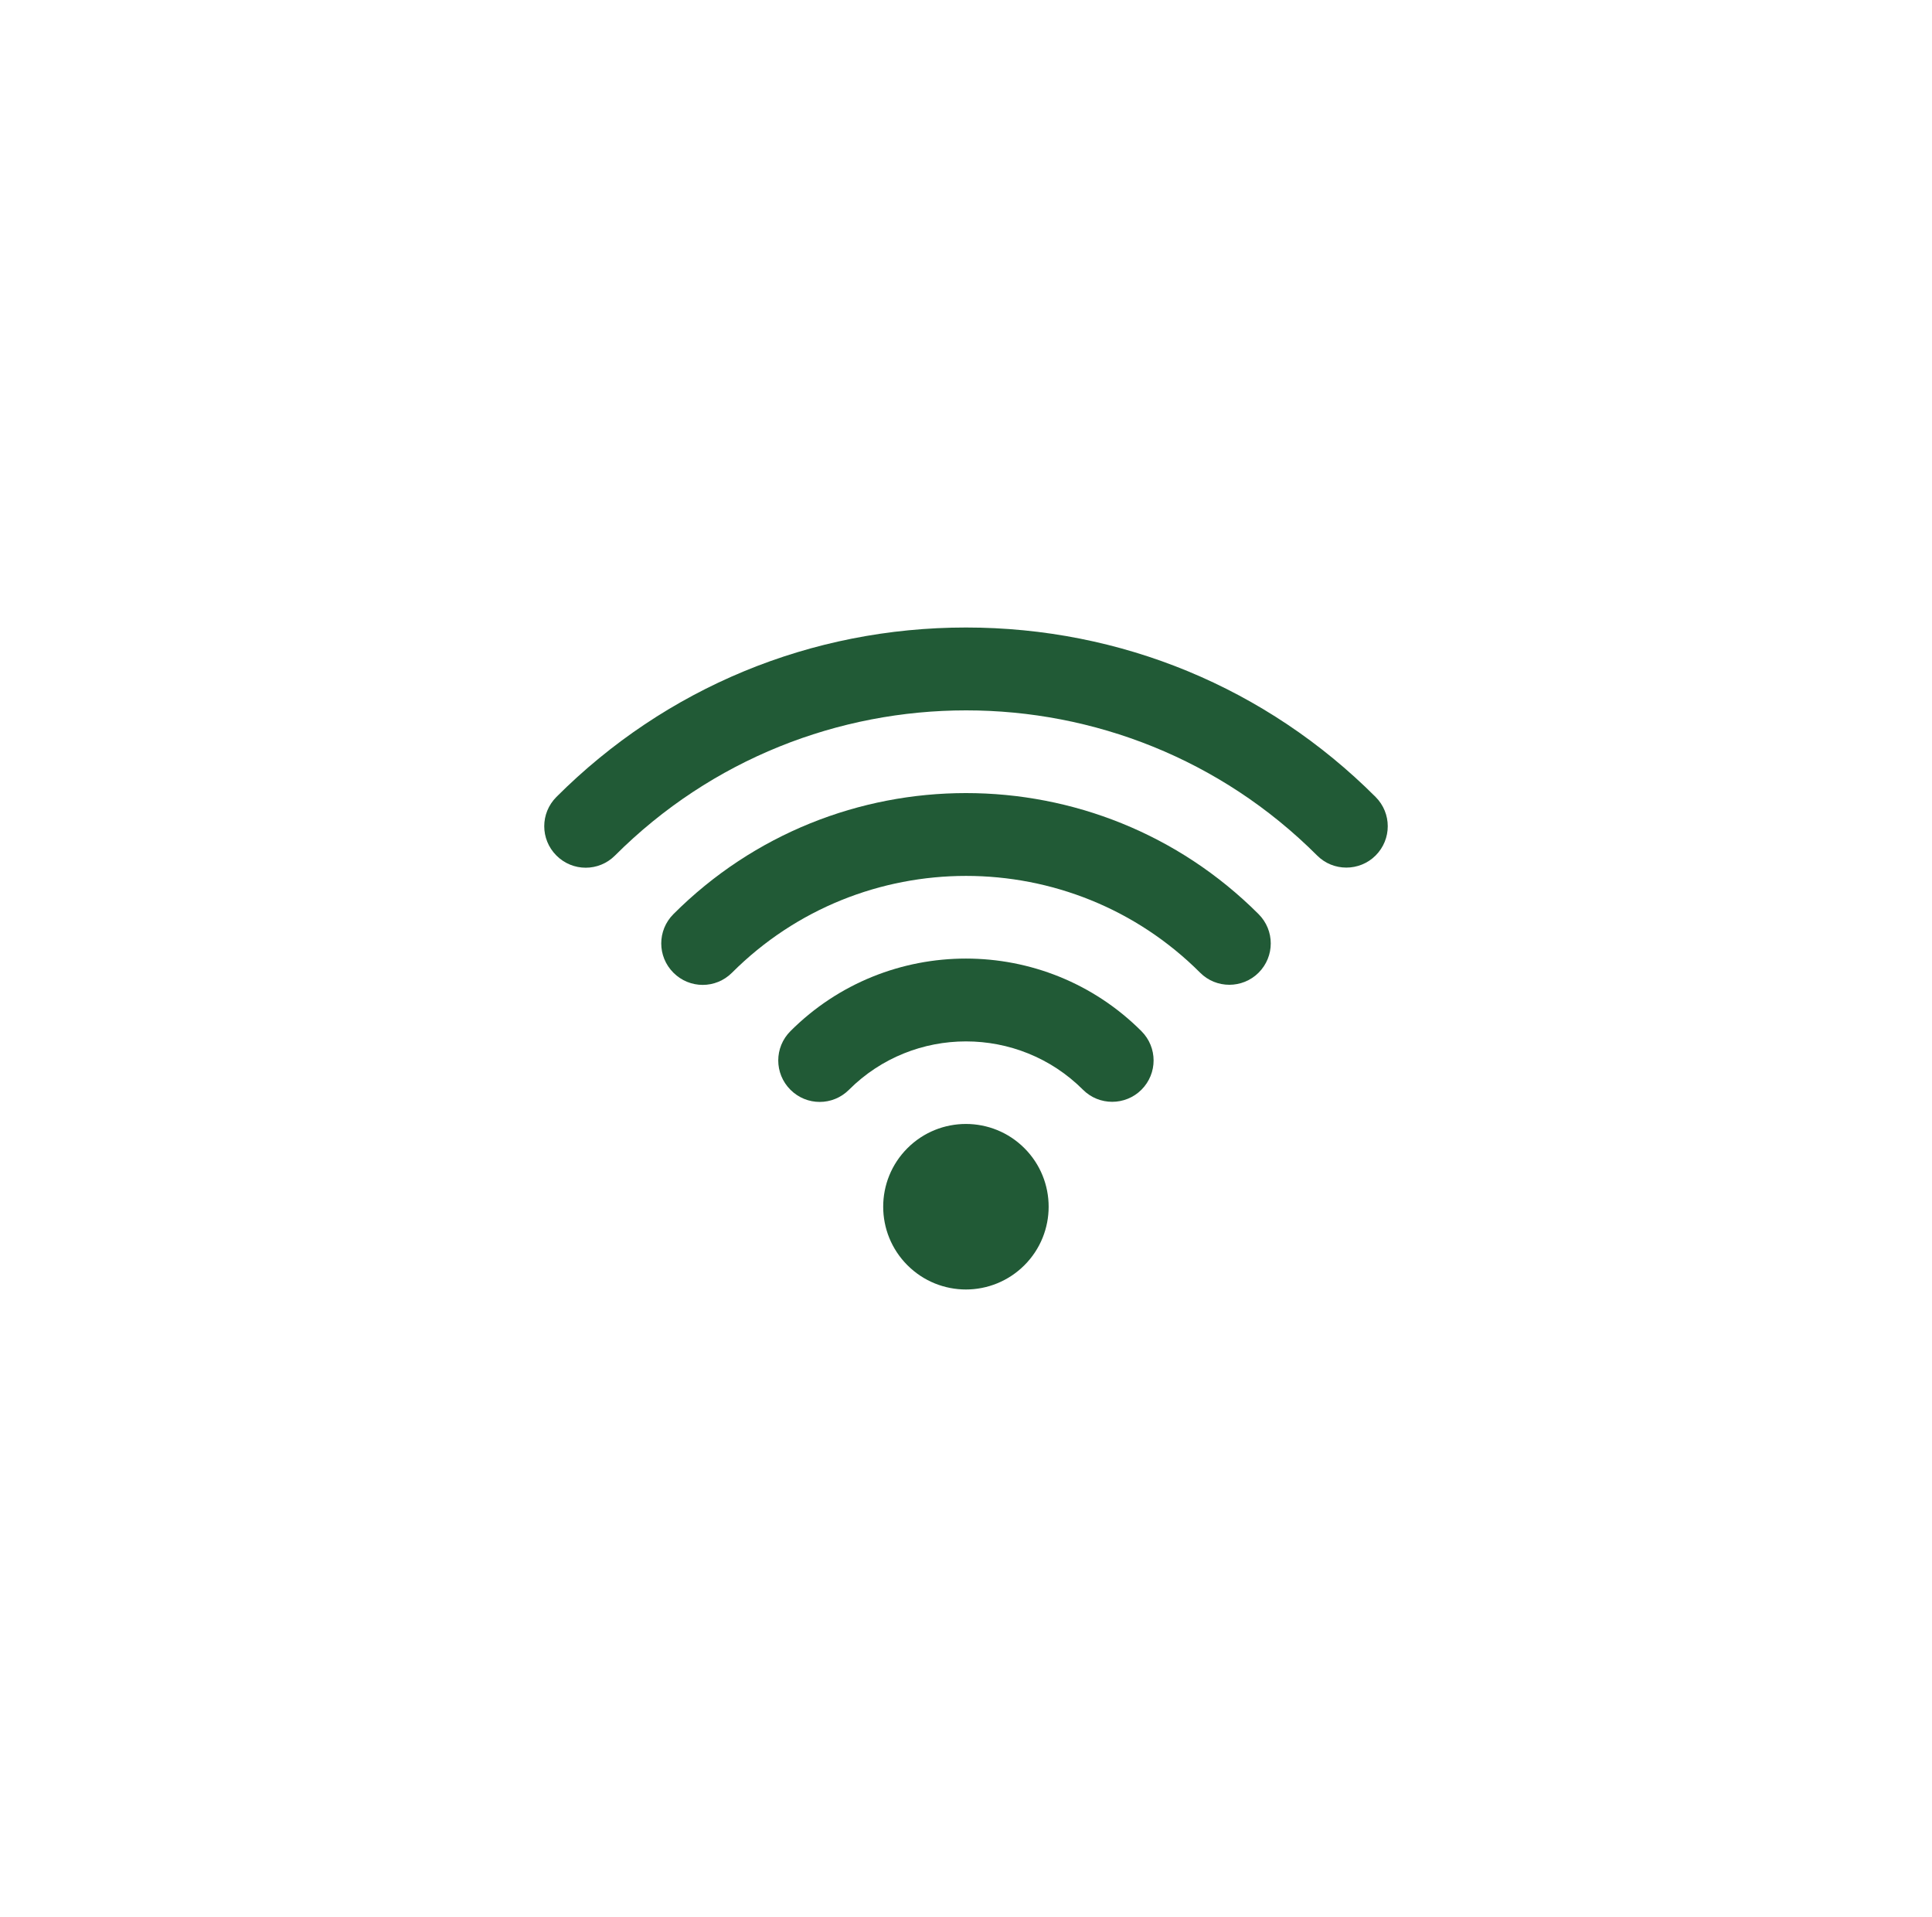
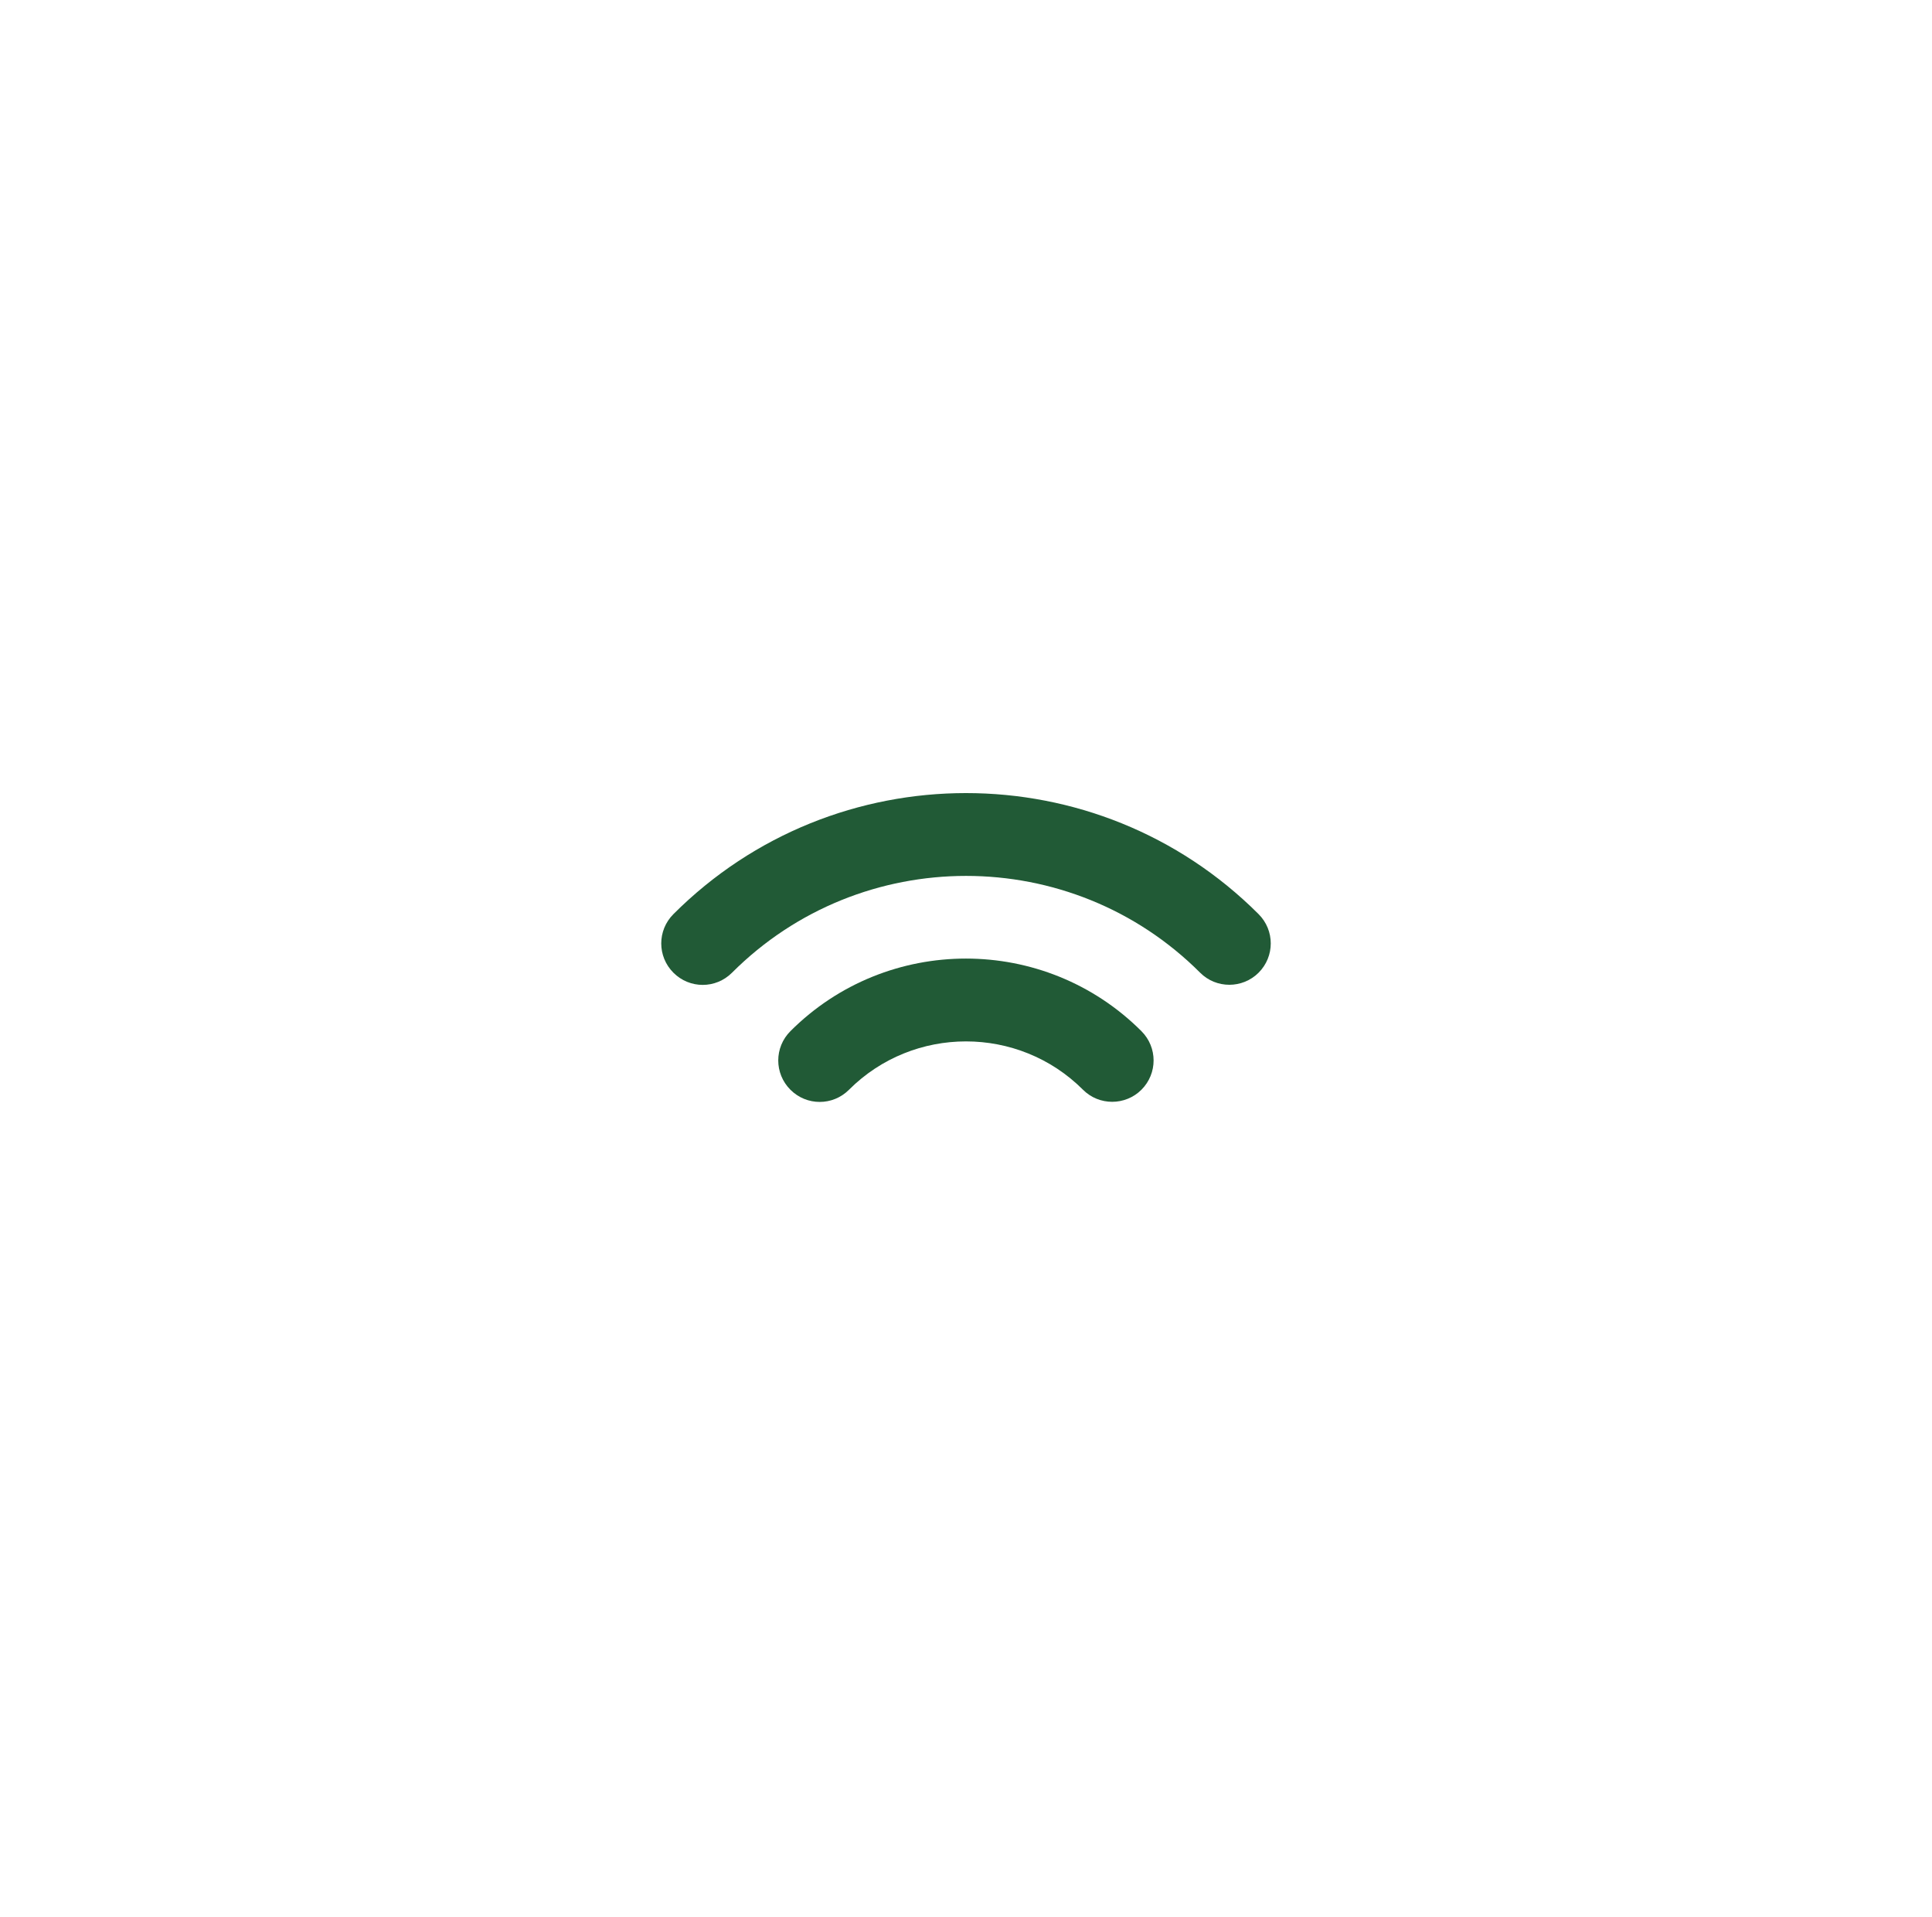
<svg xmlns="http://www.w3.org/2000/svg" id="Layer_1" data-name="Layer 1" viewBox="0 0 125 124">
  <defs>
    <style> .cls-1 { fill: #215a36; stroke-width: 0px; } </style>
  </defs>
-   <path class="cls-1" d="m87.11,56.12c-.69,0-1.37-.26-1.89-.78-12.52-12.52-32.9-12.52-45.43,0-1.05,1.05-2.74,1.05-3.79,0-1.05-1.05-1.05-2.74,0-3.79,7.07-7.07,16.48-10.96,26.5-10.96s19.43,3.89,26.5,10.96c1.05,1.05,1.05,2.74,0,3.79-.52.52-1.21.78-1.89.78Z" />
  <path class="cls-1" d="m79.54,63.7c-.69,0-1.37-.26-1.89-.78-8.35-8.35-21.94-8.35-30.29,0-1.05,1.05-2.74,1.05-3.79,0-1.05-1.05-1.05-2.74,0-3.79,10.44-10.44,27.42-10.44,37.86,0,1.05,1.05,1.05,2.74,0,3.79-.52.52-1.21.78-1.89.78Z" />
  <path class="cls-1" d="m71.96,71.27c-.69,0-1.37-.26-1.89-.78-4.17-4.17-10.97-4.17-15.14,0-1.05,1.05-2.74,1.05-3.79,0-1.05-1.05-1.05-2.74,0-3.79,6.26-6.26,16.45-6.26,22.71,0,1.05,1.05,1.05,2.74,0,3.79-.52.52-1.21.78-1.89.78Z" />
-   <path class="cls-1" d="m62.5,83.41c-1.37,0-2.74-.52-3.79-1.57-2.09-2.09-2.09-5.48,0-7.57,2.09-2.09,5.48-2.09,7.57,0,2.09,2.09,2.09,5.48,0,7.57-1.04,1.04-2.41,1.57-3.79,1.57Z" />
</svg>